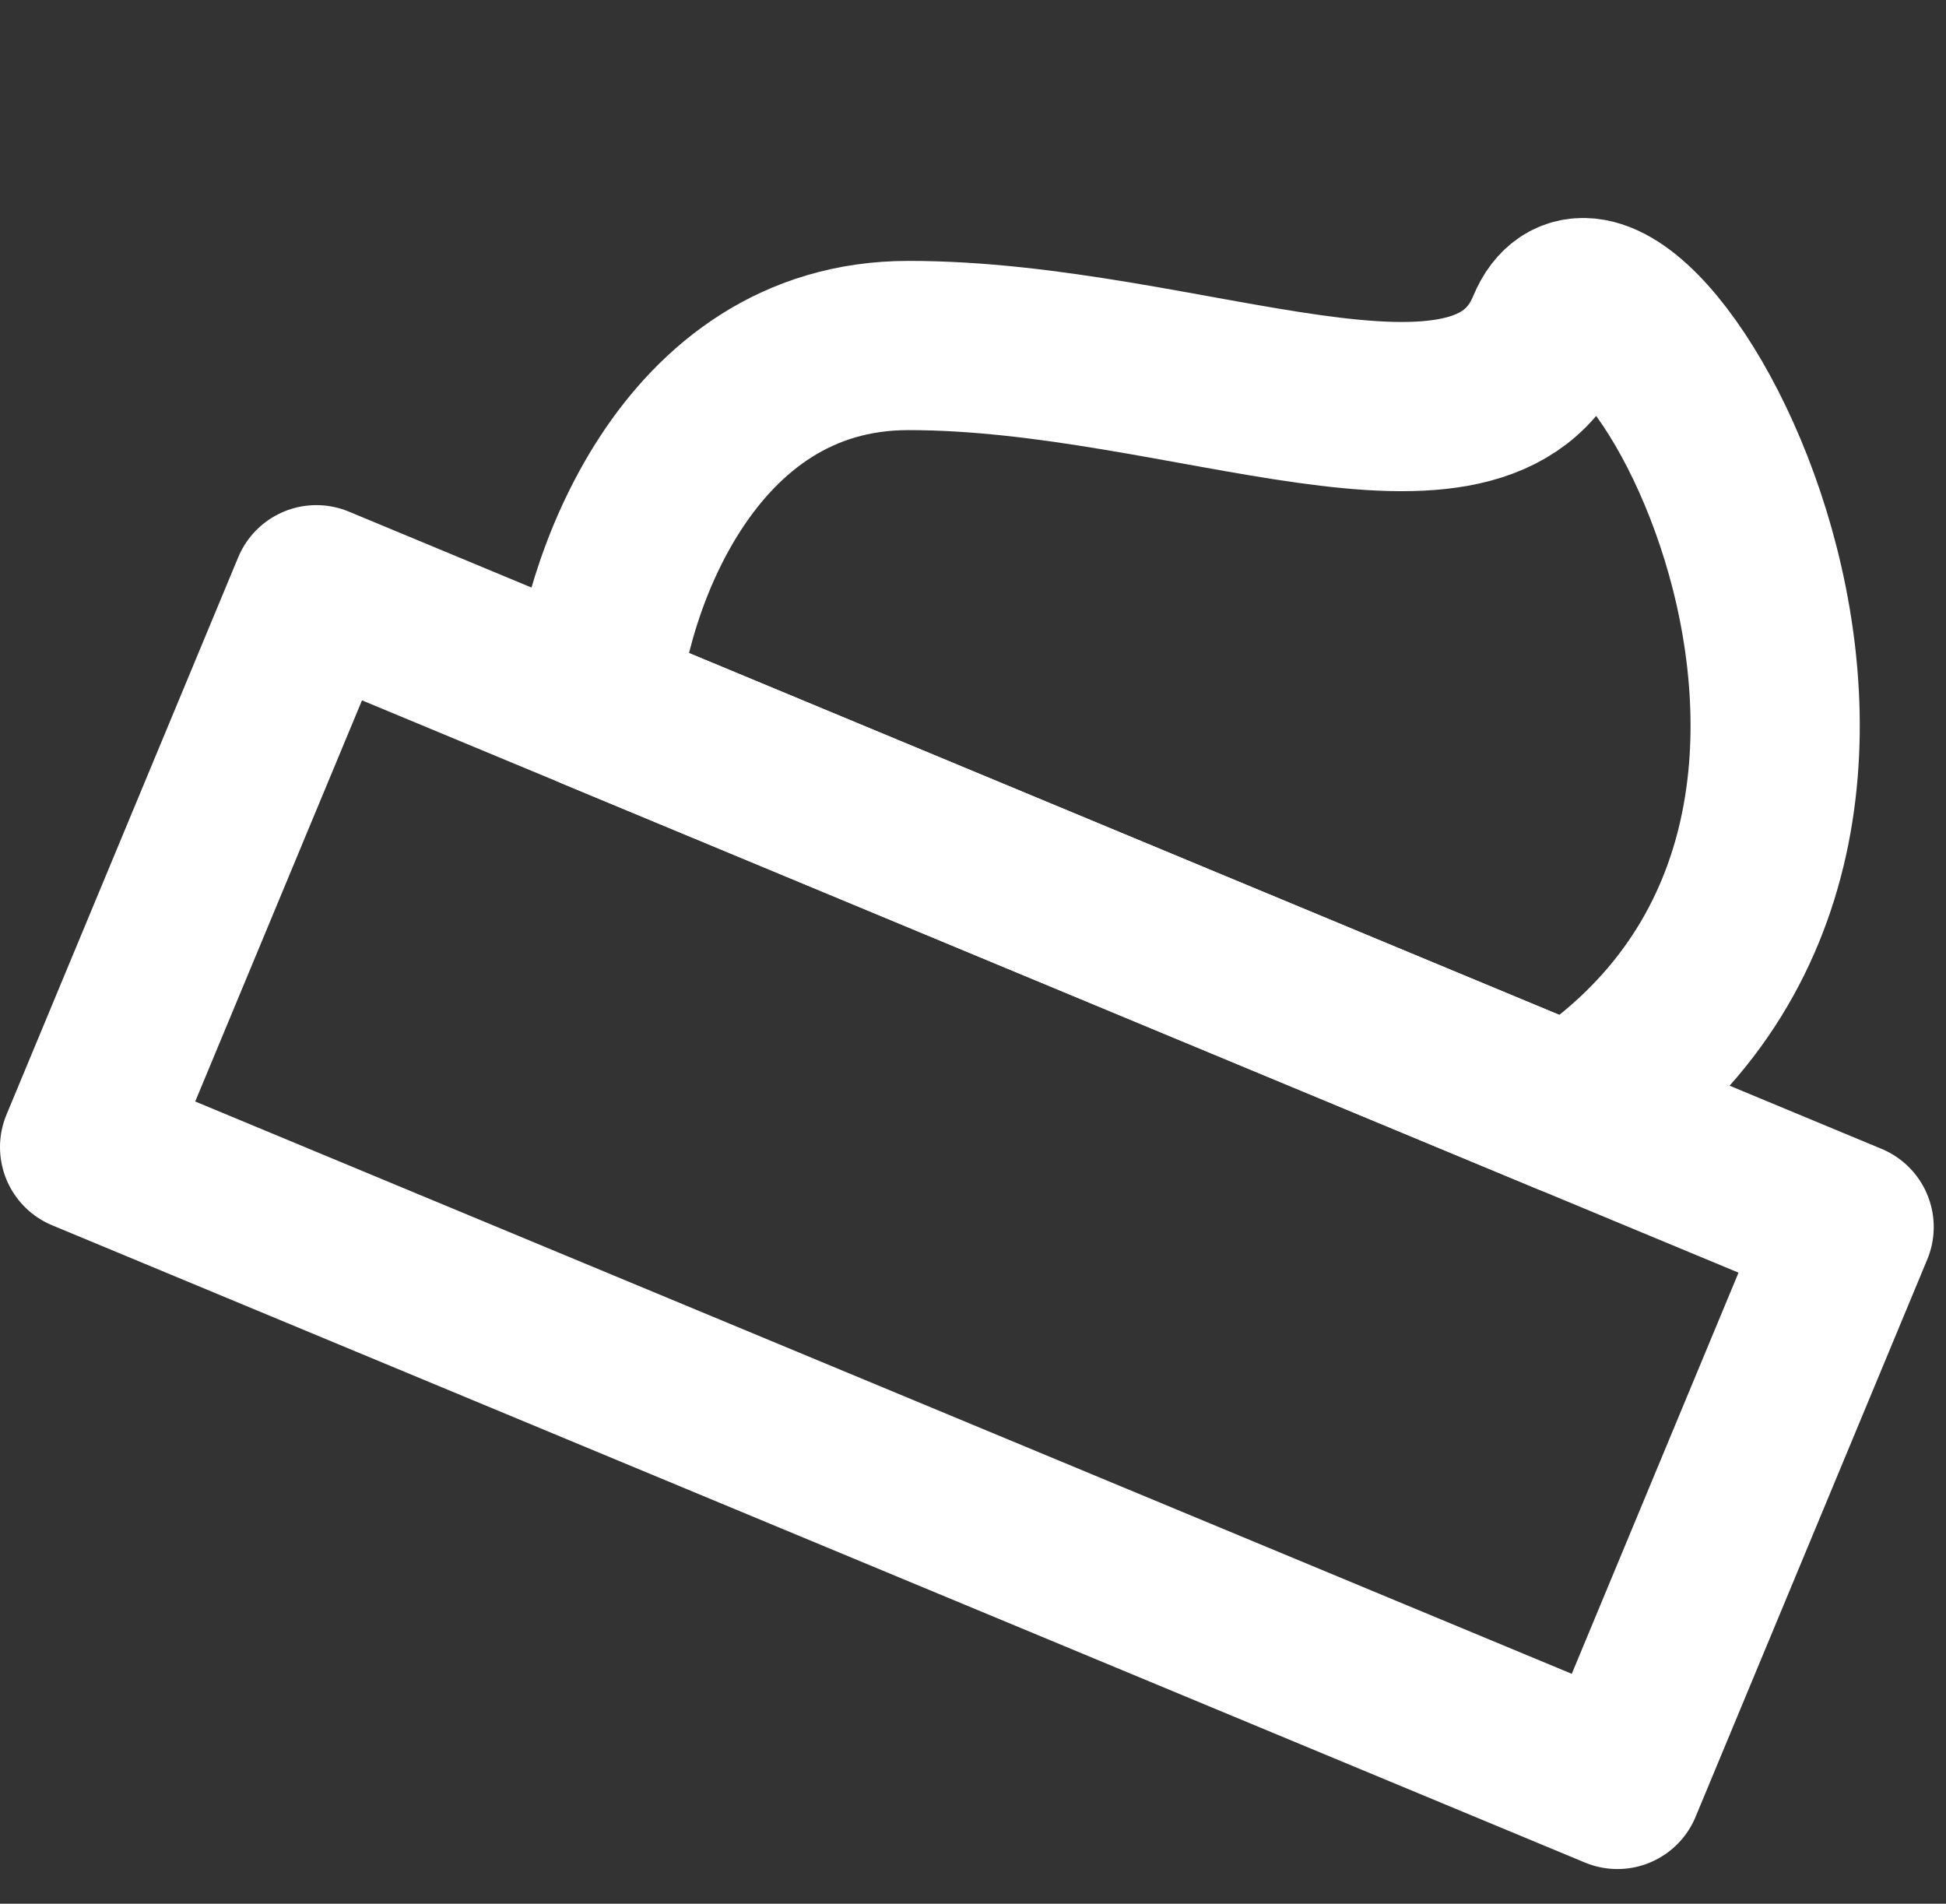
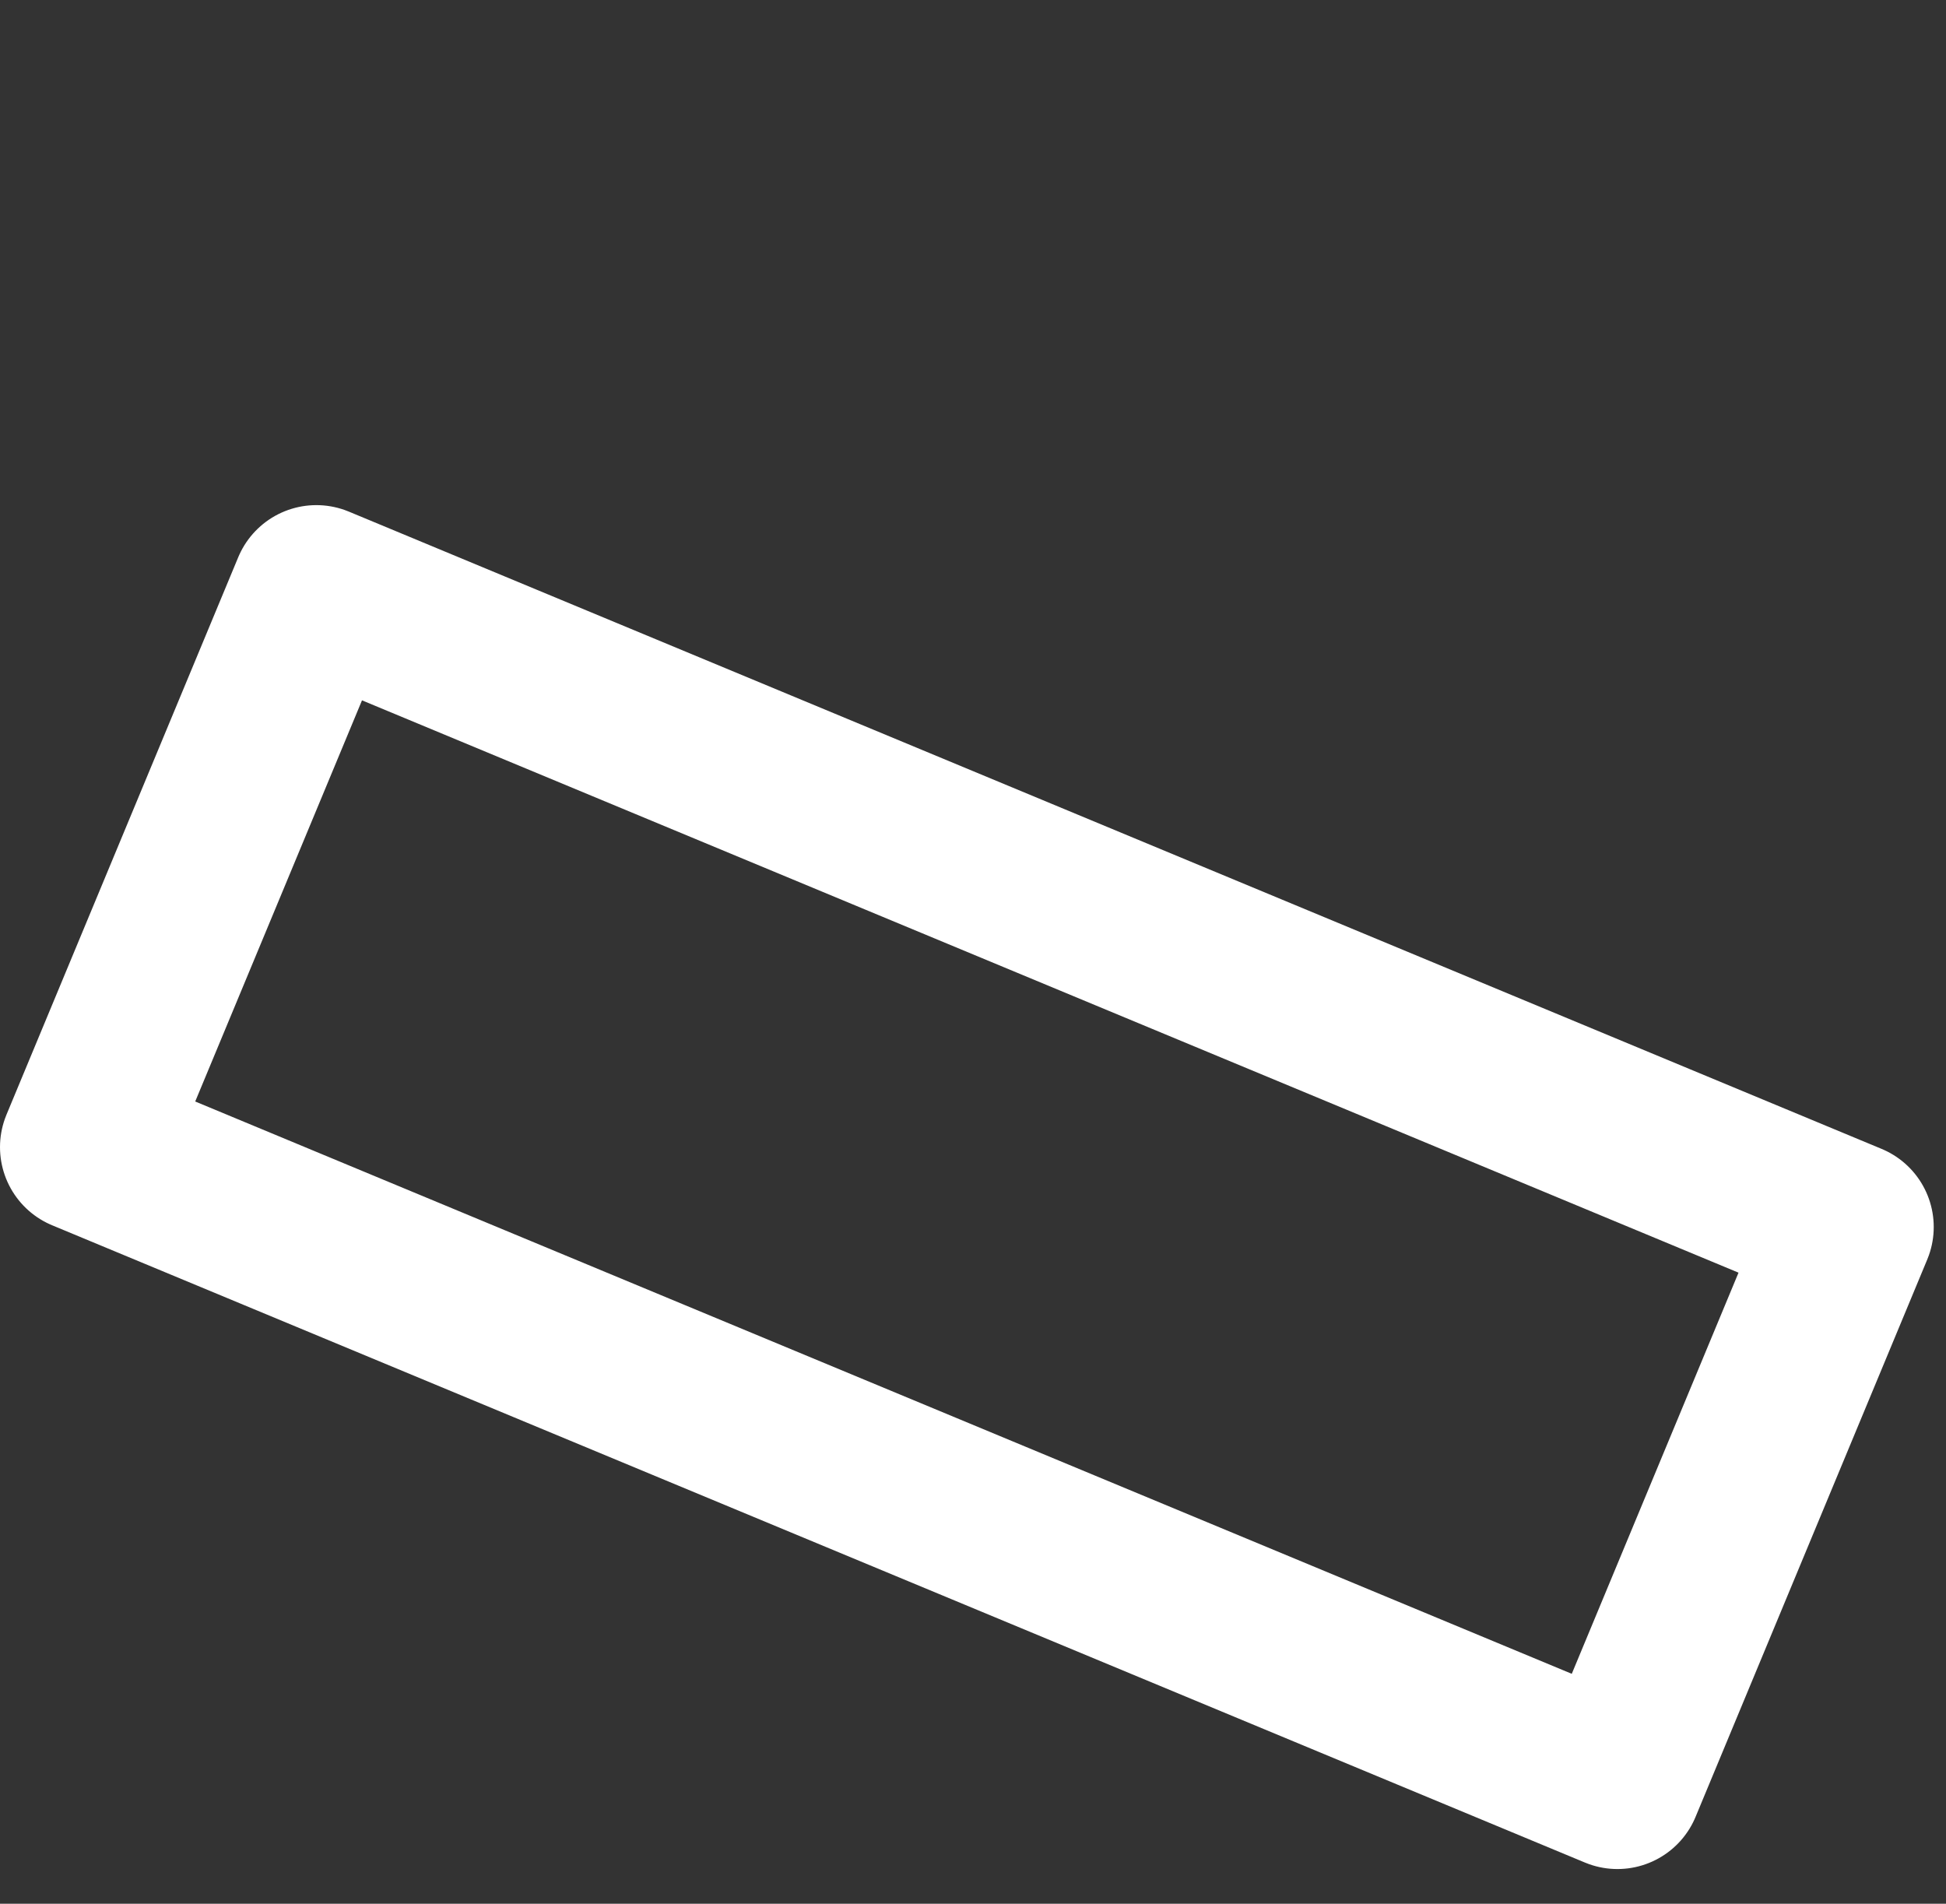
<svg xmlns="http://www.w3.org/2000/svg" width="46" height="45" viewBox="0 0 46 45" fill="none">
  <rect x="0" y="0" width="46" height="45" fill="#333333" stroke="none" />
-   <path d="M21.469 8.167C16.192 8.169 14.236 14.003 14.066 16.679L37.123 26.265C47.444 19.571 38.293 3.864 36.67 7.767C35.048 11.67 28.065 8.163 21.469 8.167Z" stroke="#fff" stroke-width="4" stroke-linecap="round" stroke-linejoin="round" />
  <path d="M7.478 13.94L43.71 29.004L38.233 42.18L2 27.116L7.478 13.94Z" stroke="#fff" stroke-width="4" stroke-linecap="round" stroke-linejoin="round" />
</svg>